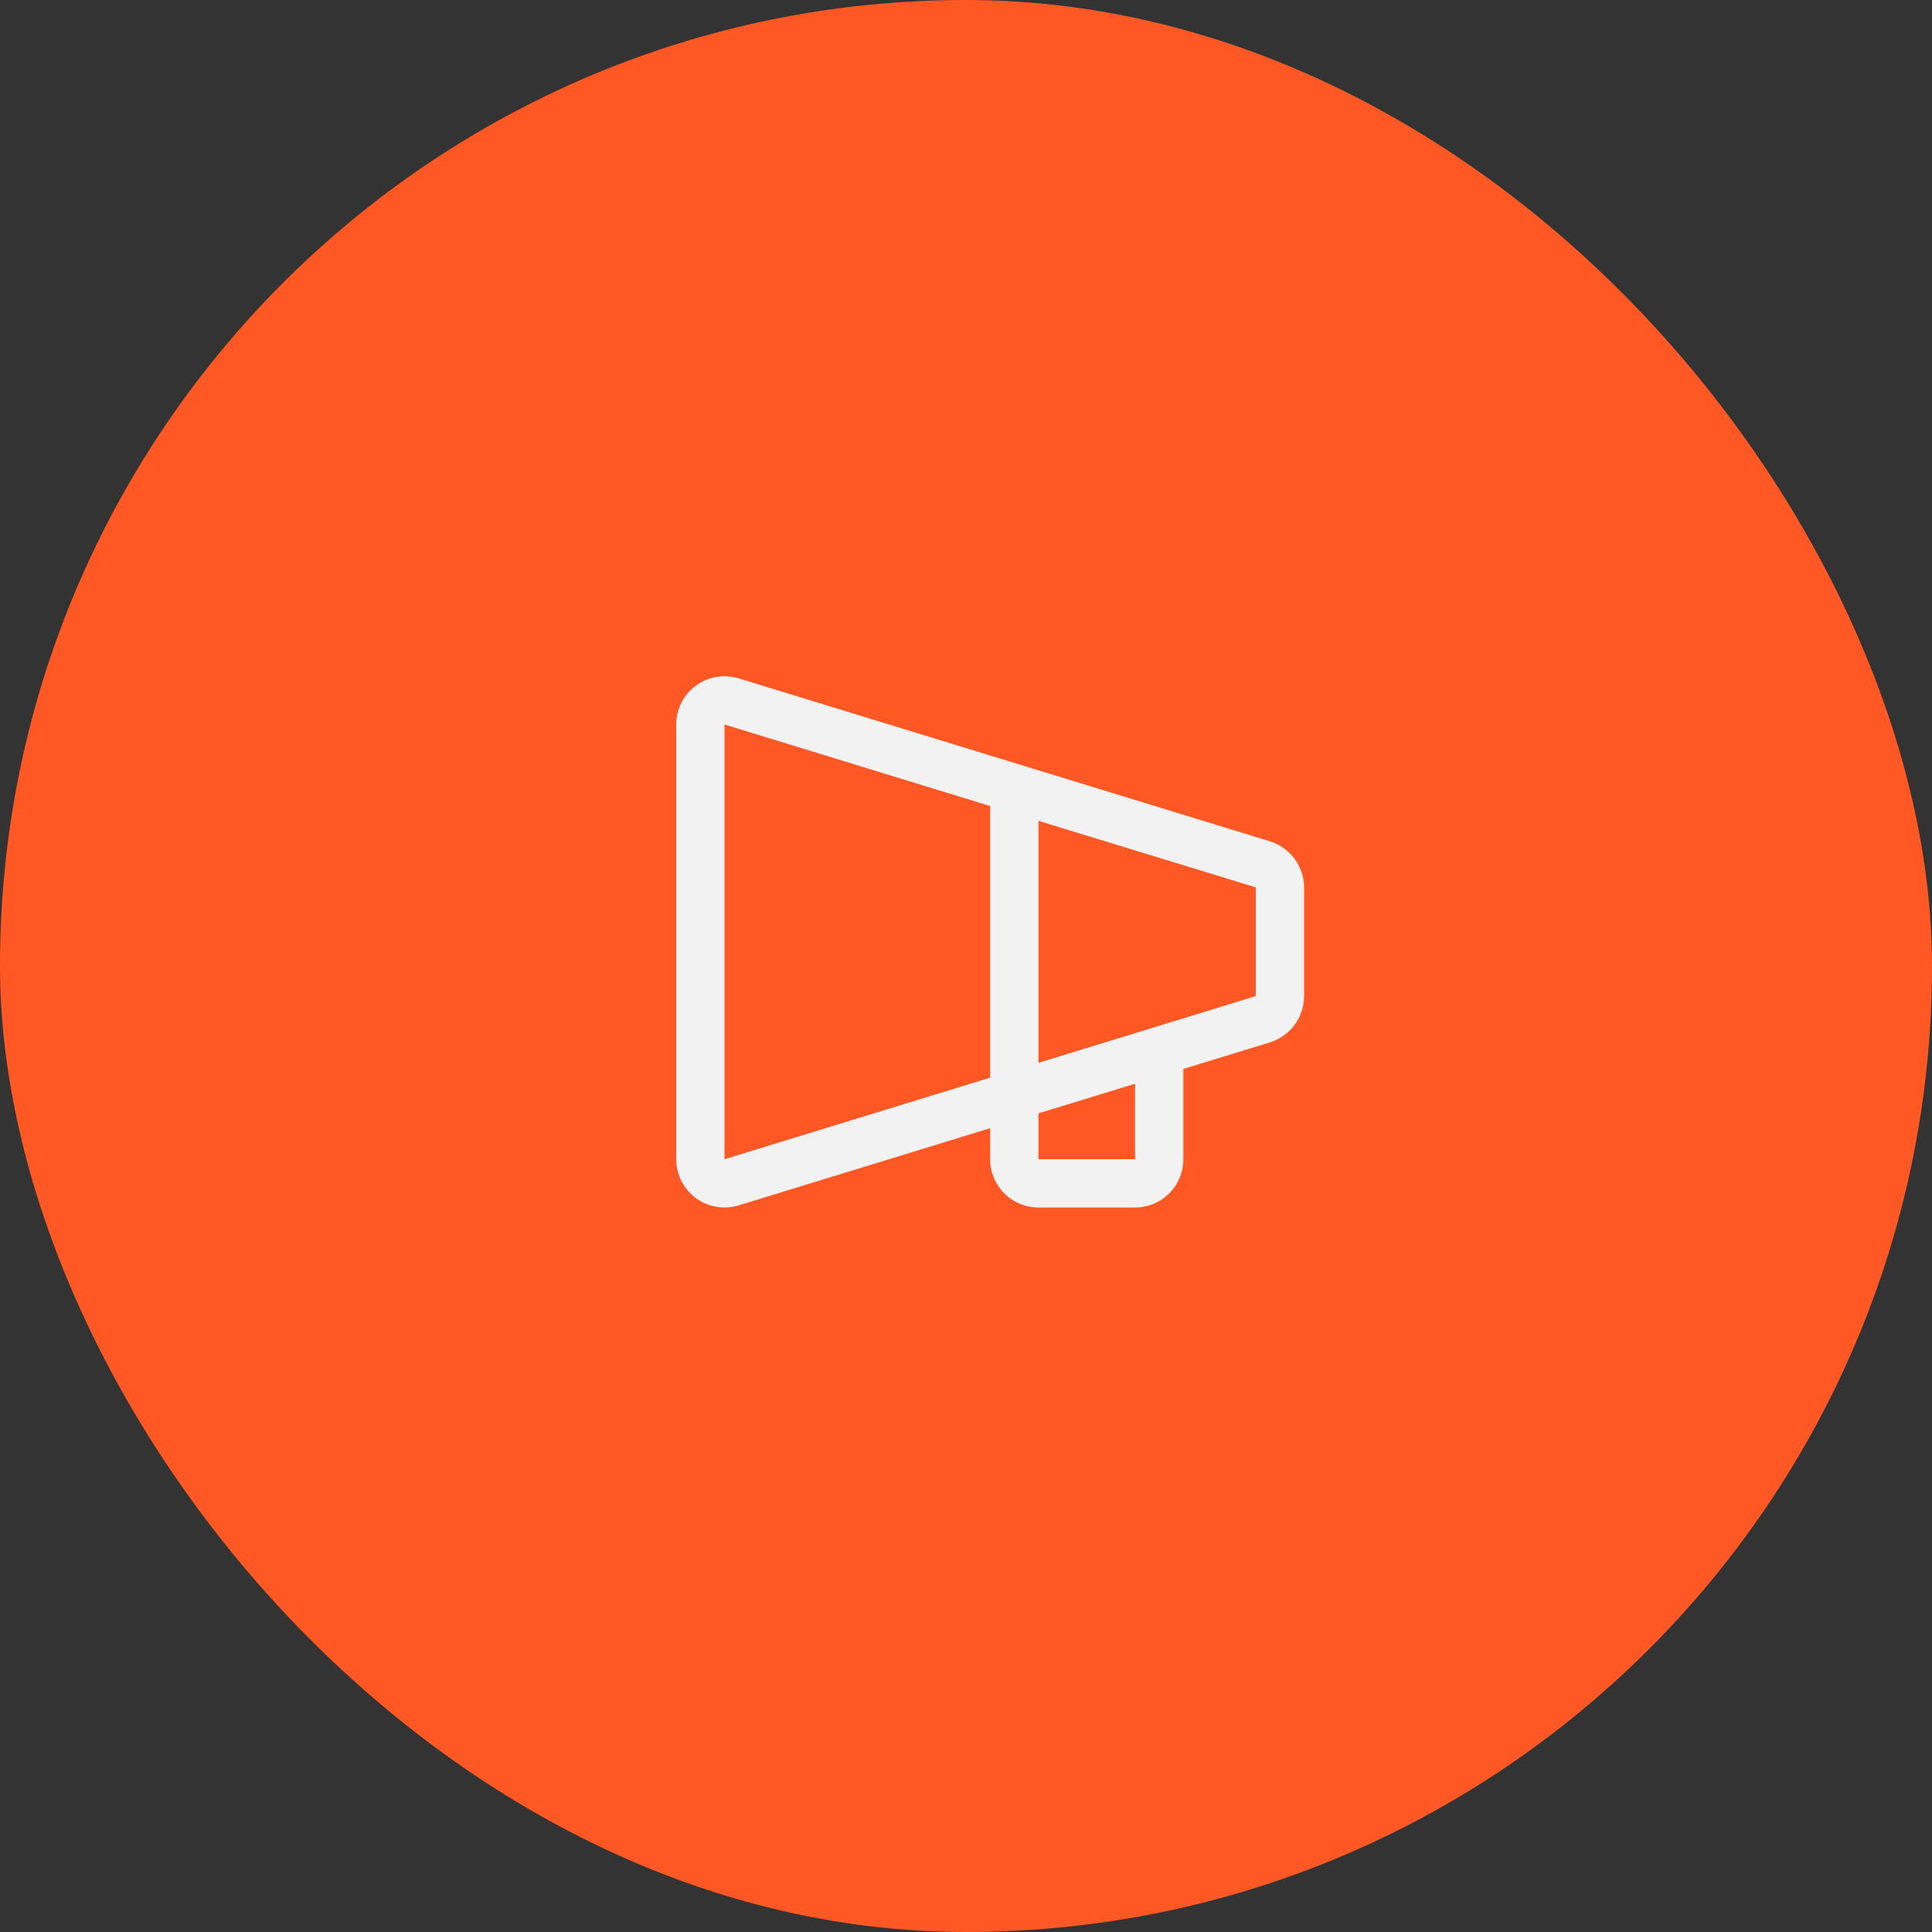
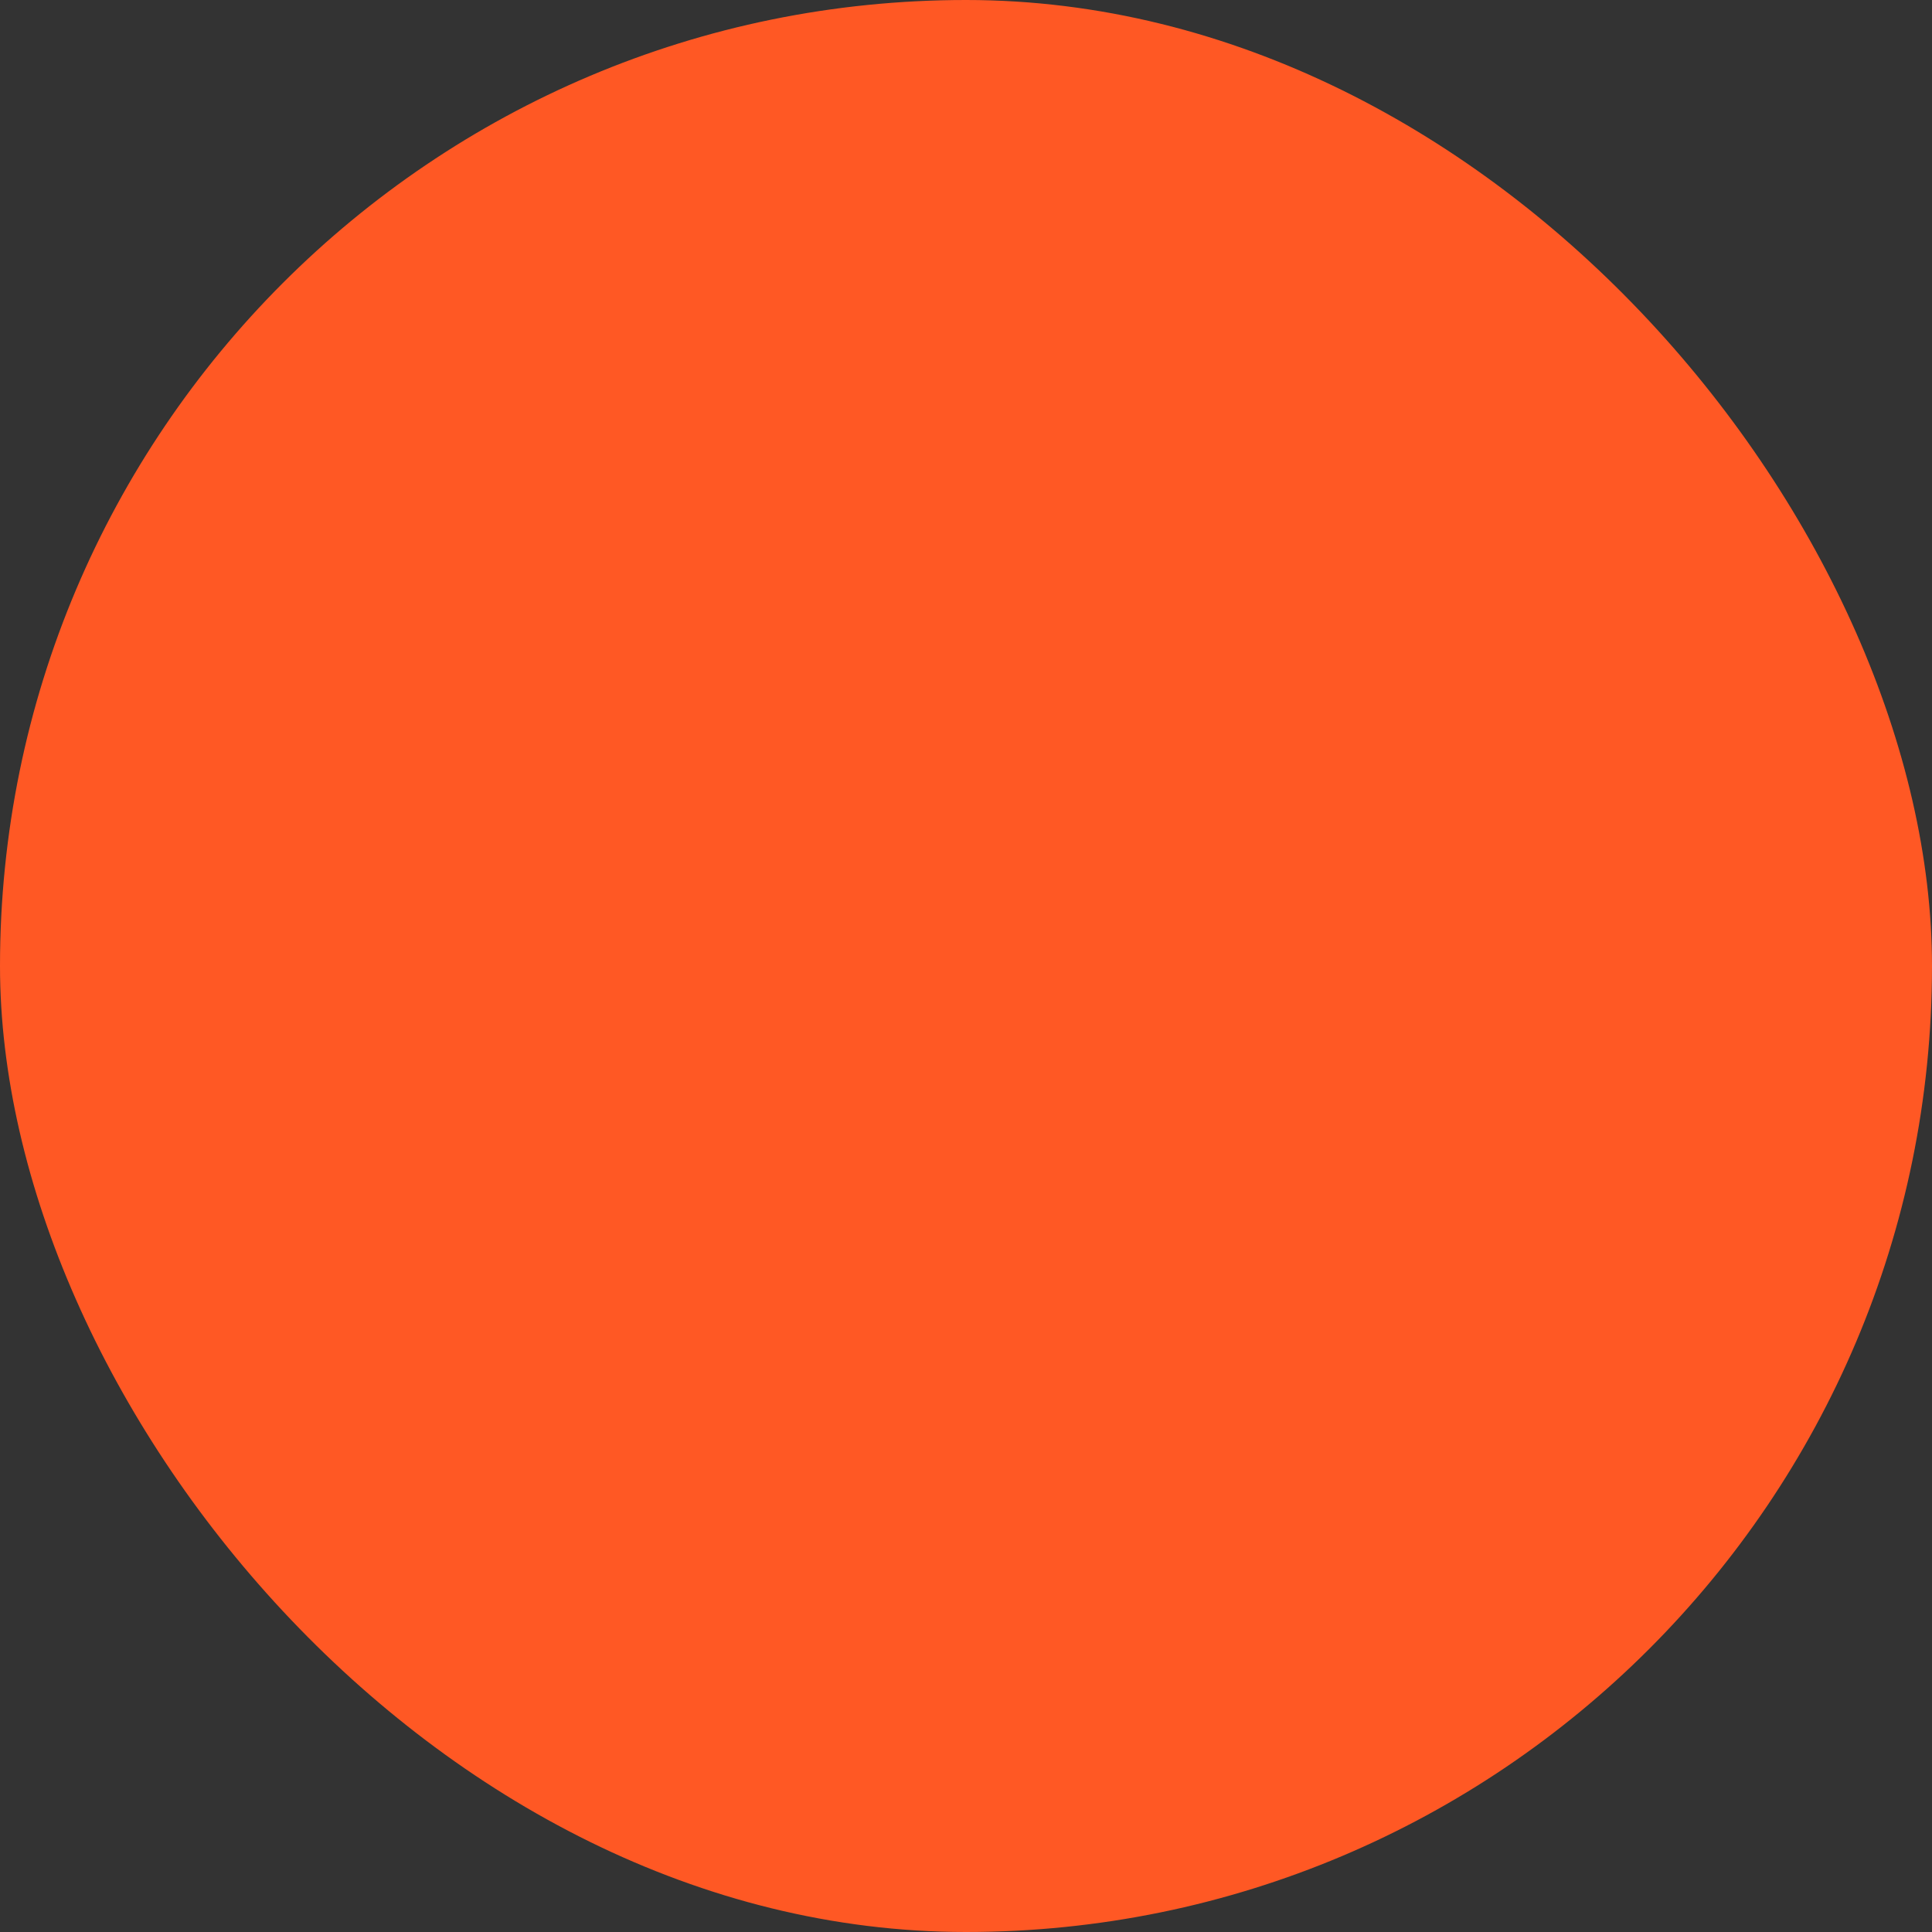
<svg xmlns="http://www.w3.org/2000/svg" width="40" height="40" viewBox="0 0 40 40" fill="none">
  <rect x="0" y="0" width="40" height="40" fill="#333333" stroke="none" />
  <rect width="40" height="40" rx="20" fill="#FF5824" />
-   <path d="M26.284 17.416L15.28 14.041C15.131 13.998 14.974 13.99 14.821 14.017C14.669 14.045 14.525 14.108 14.4 14.201C14.276 14.294 14.175 14.415 14.106 14.553C14.037 14.692 14 14.845 14 15V24C14 24.265 14.105 24.52 14.293 24.707C14.48 24.895 14.735 25 15 25C15.096 25 15.191 24.986 15.283 24.959L20.5 23.358V24C20.5 24.265 20.605 24.52 20.793 24.707C20.98 24.895 21.235 25 21.5 25H23.5C23.765 25 24.02 24.895 24.207 24.707C24.395 24.52 24.5 24.265 24.5 24V22.131L26.284 21.584C26.49 21.522 26.671 21.396 26.8 21.223C26.929 21.05 26.999 20.84 27 20.625V18.375C26.999 18.16 26.929 17.95 26.8 17.777C26.671 17.605 26.49 17.478 26.284 17.416ZM20.5 22.312L15 24V15L20.5 16.688V22.312ZM23.5 24H21.5V23.051L23.5 22.438V24ZM26 20.625H25.993L21.5 22.005V16.995L25.993 18.37H26V20.62V20.625Z" fill="#F2F2F2" />
</svg>